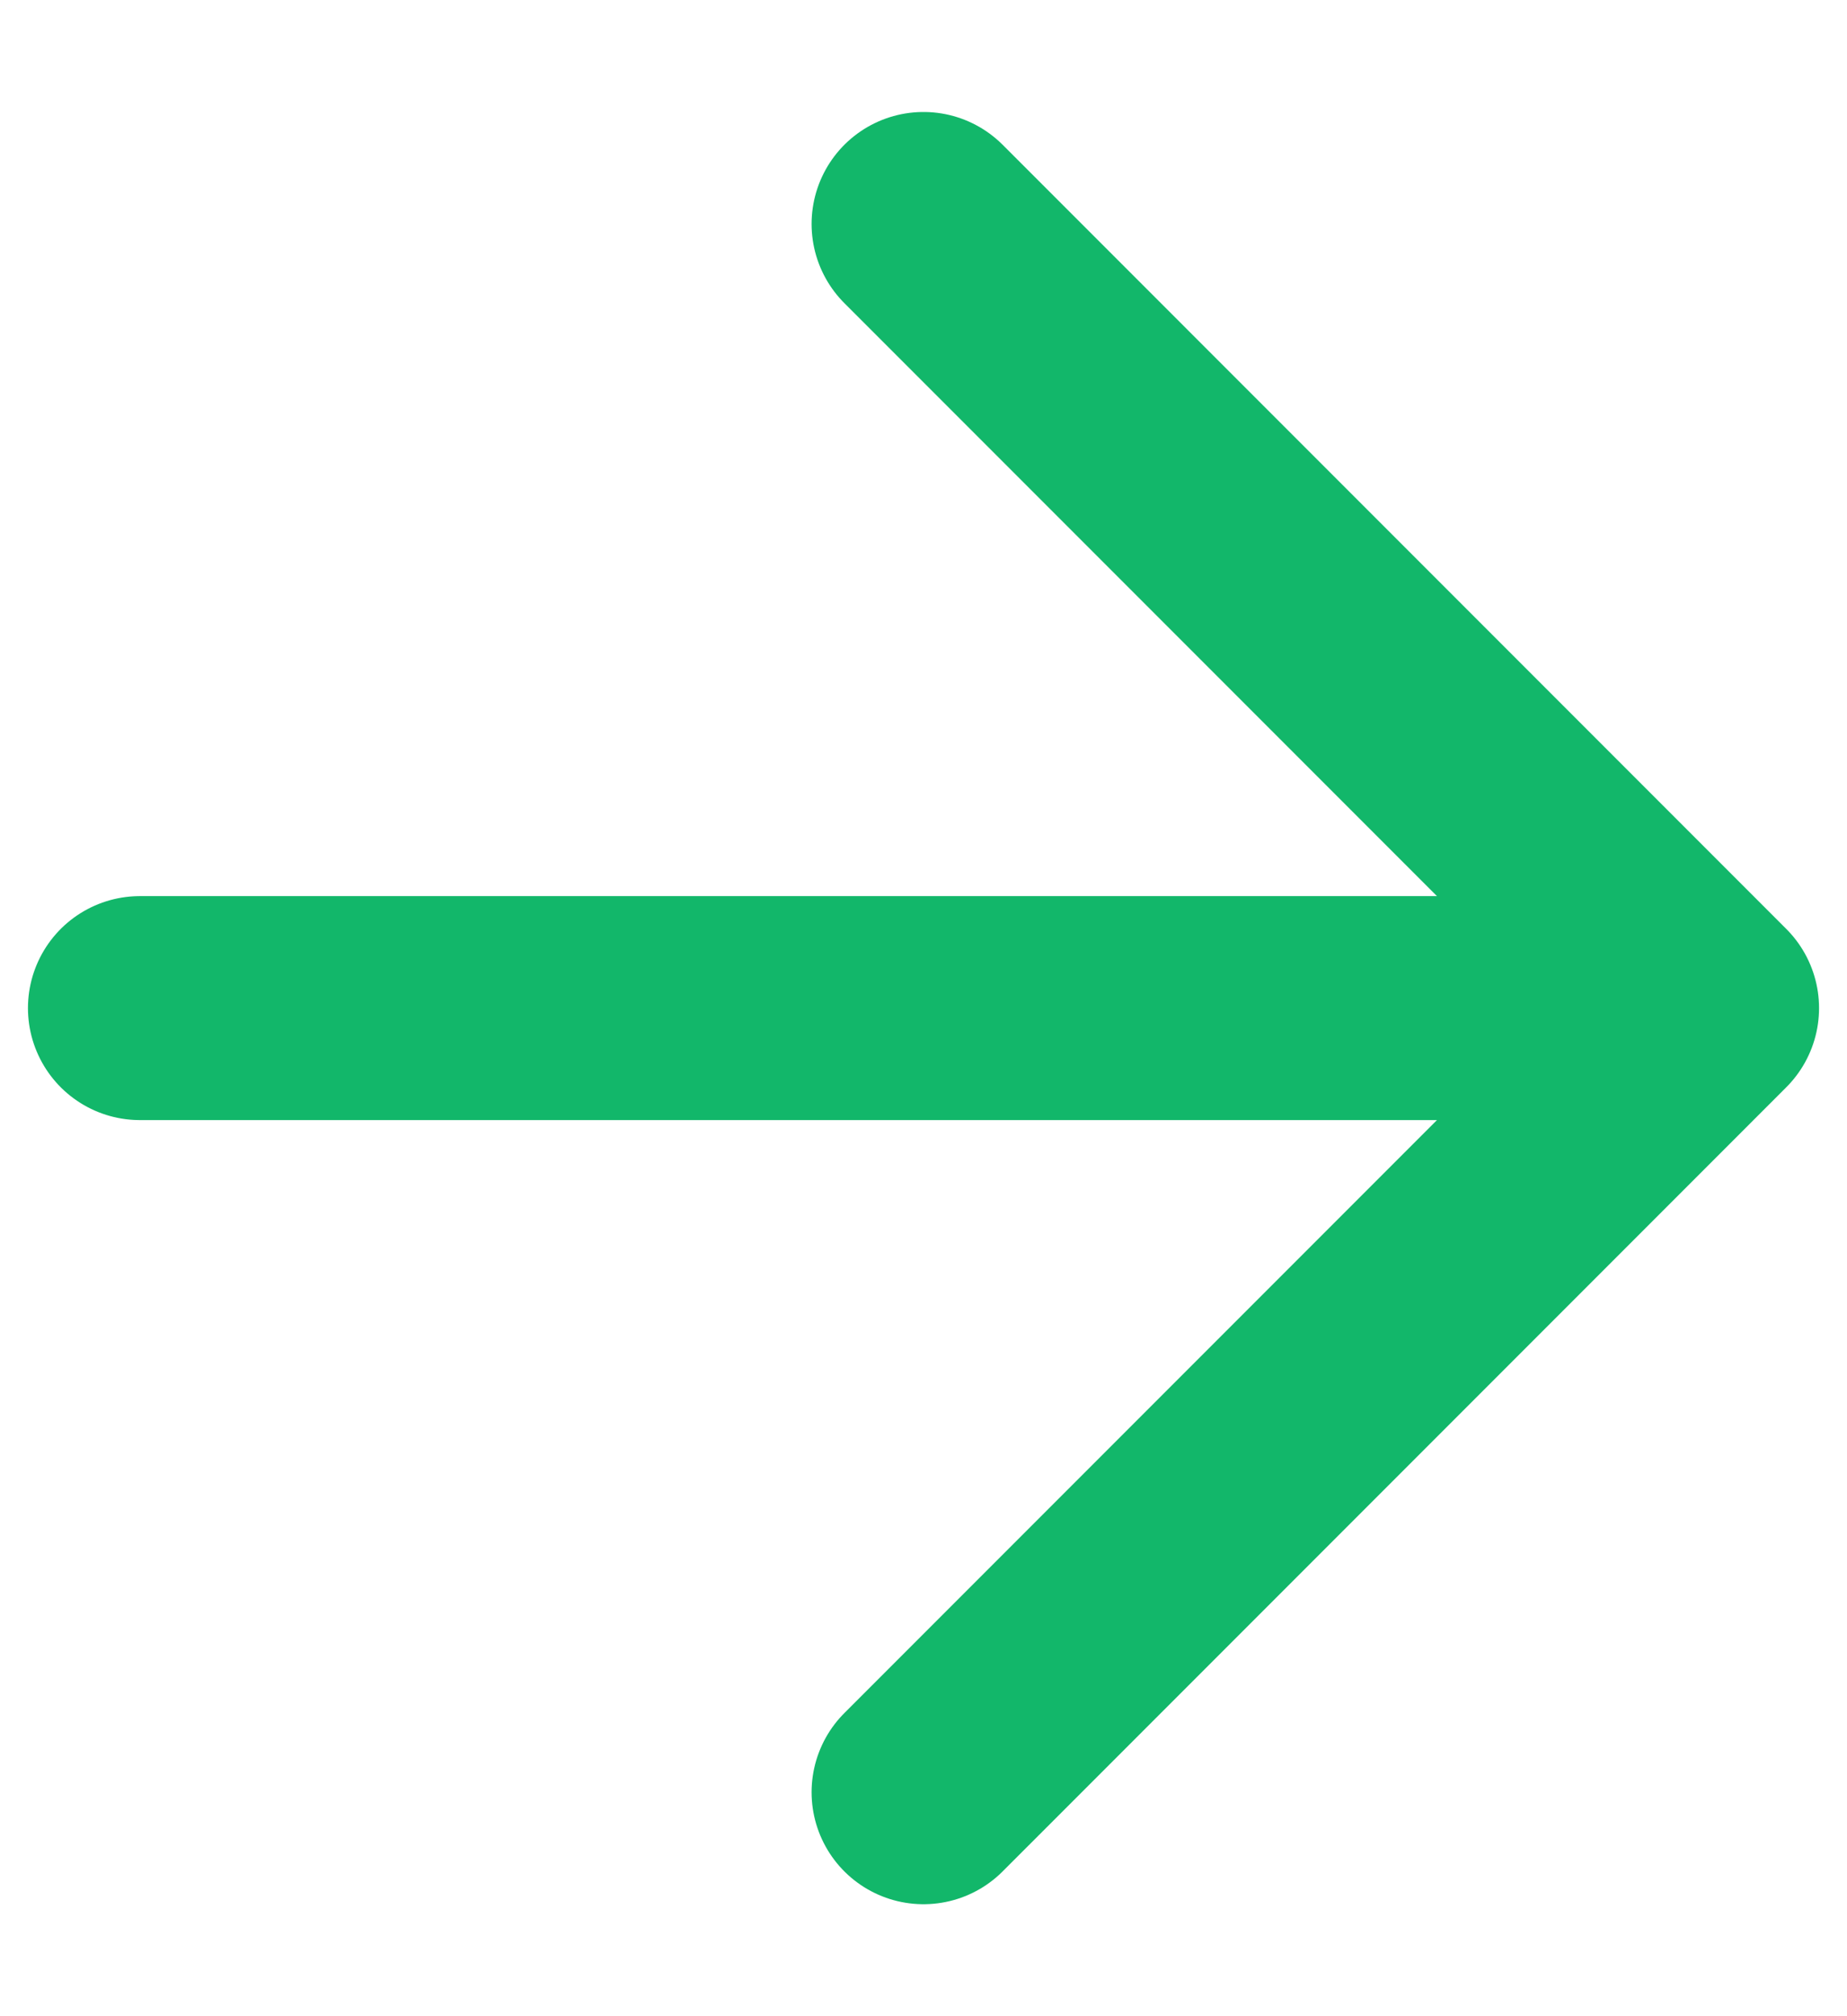
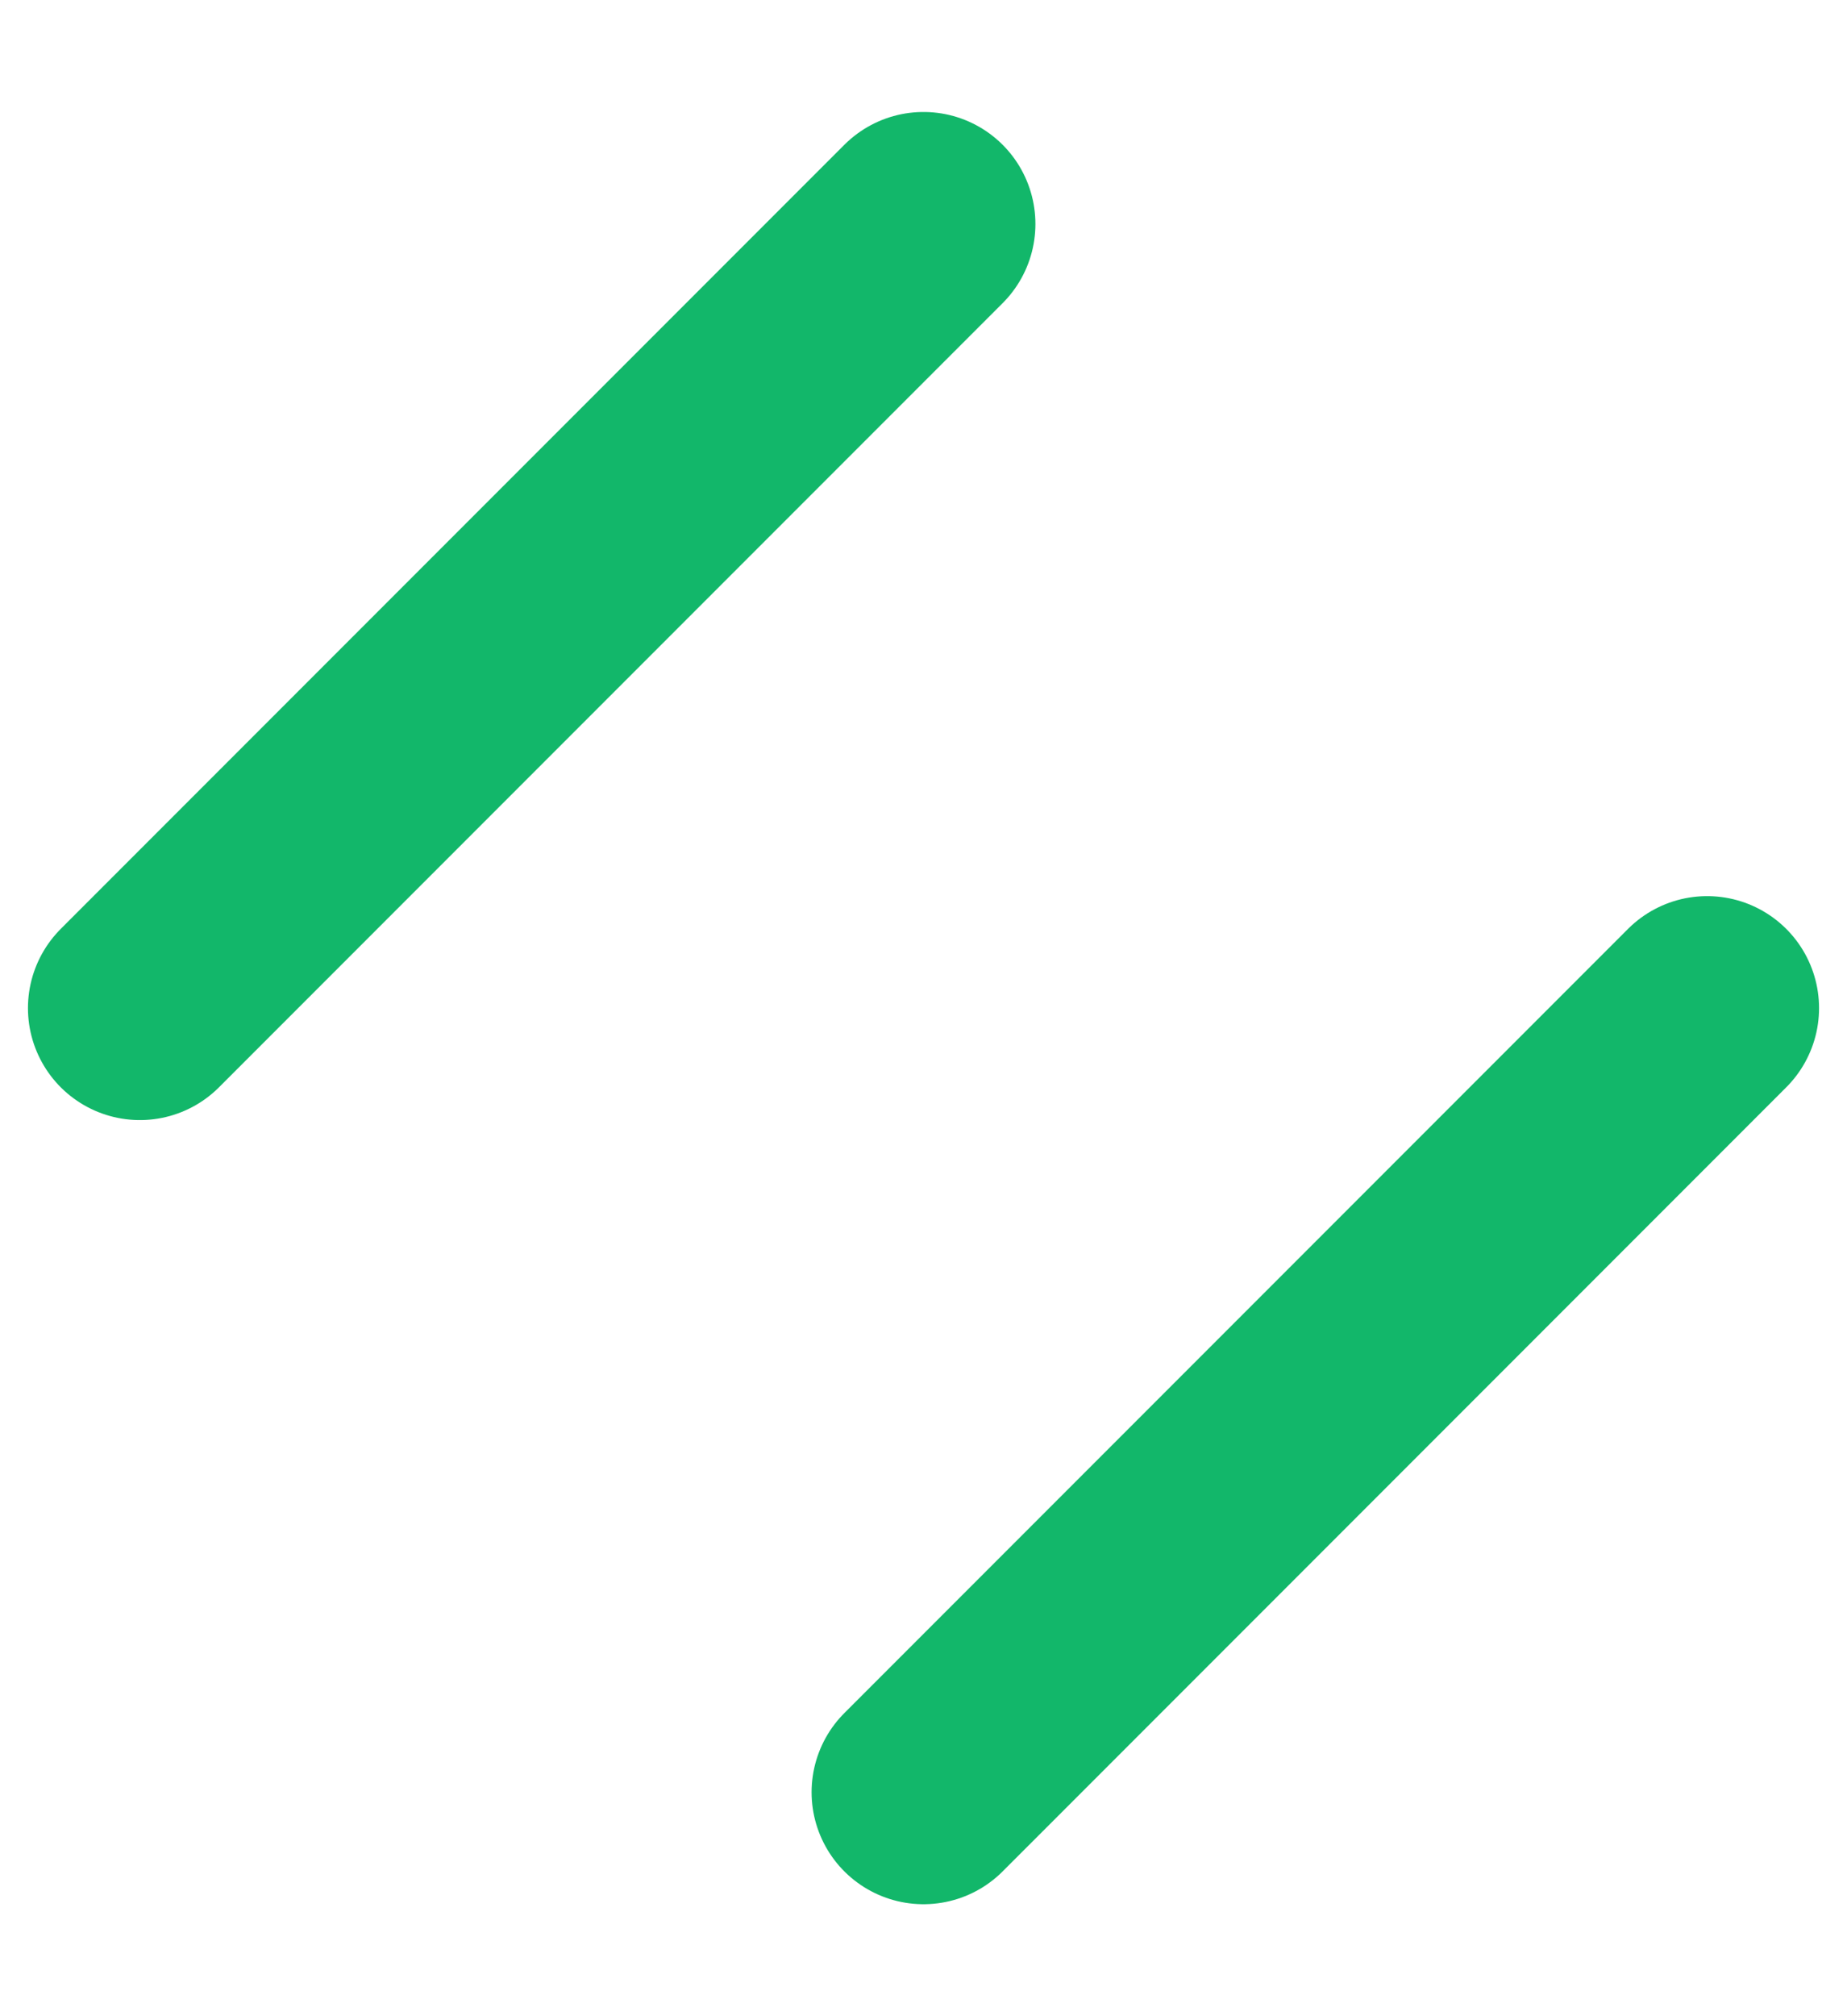
<svg xmlns="http://www.w3.org/2000/svg" width="11" height="12" fill="none" viewBox="0 0 11 12">
-   <path stroke="#12B76A" stroke-linecap="round" stroke-linejoin="round" stroke-width="1.333" d="M.833 6h9.334m0 0L5.5 1.333M10.167 6 5.5 10.667" />
+   <path stroke="#12B76A" stroke-linecap="round" stroke-linejoin="round" stroke-width="1.333" d="M.833 6m0 0L5.5 1.333M10.167 6 5.5 10.667" />
</svg>